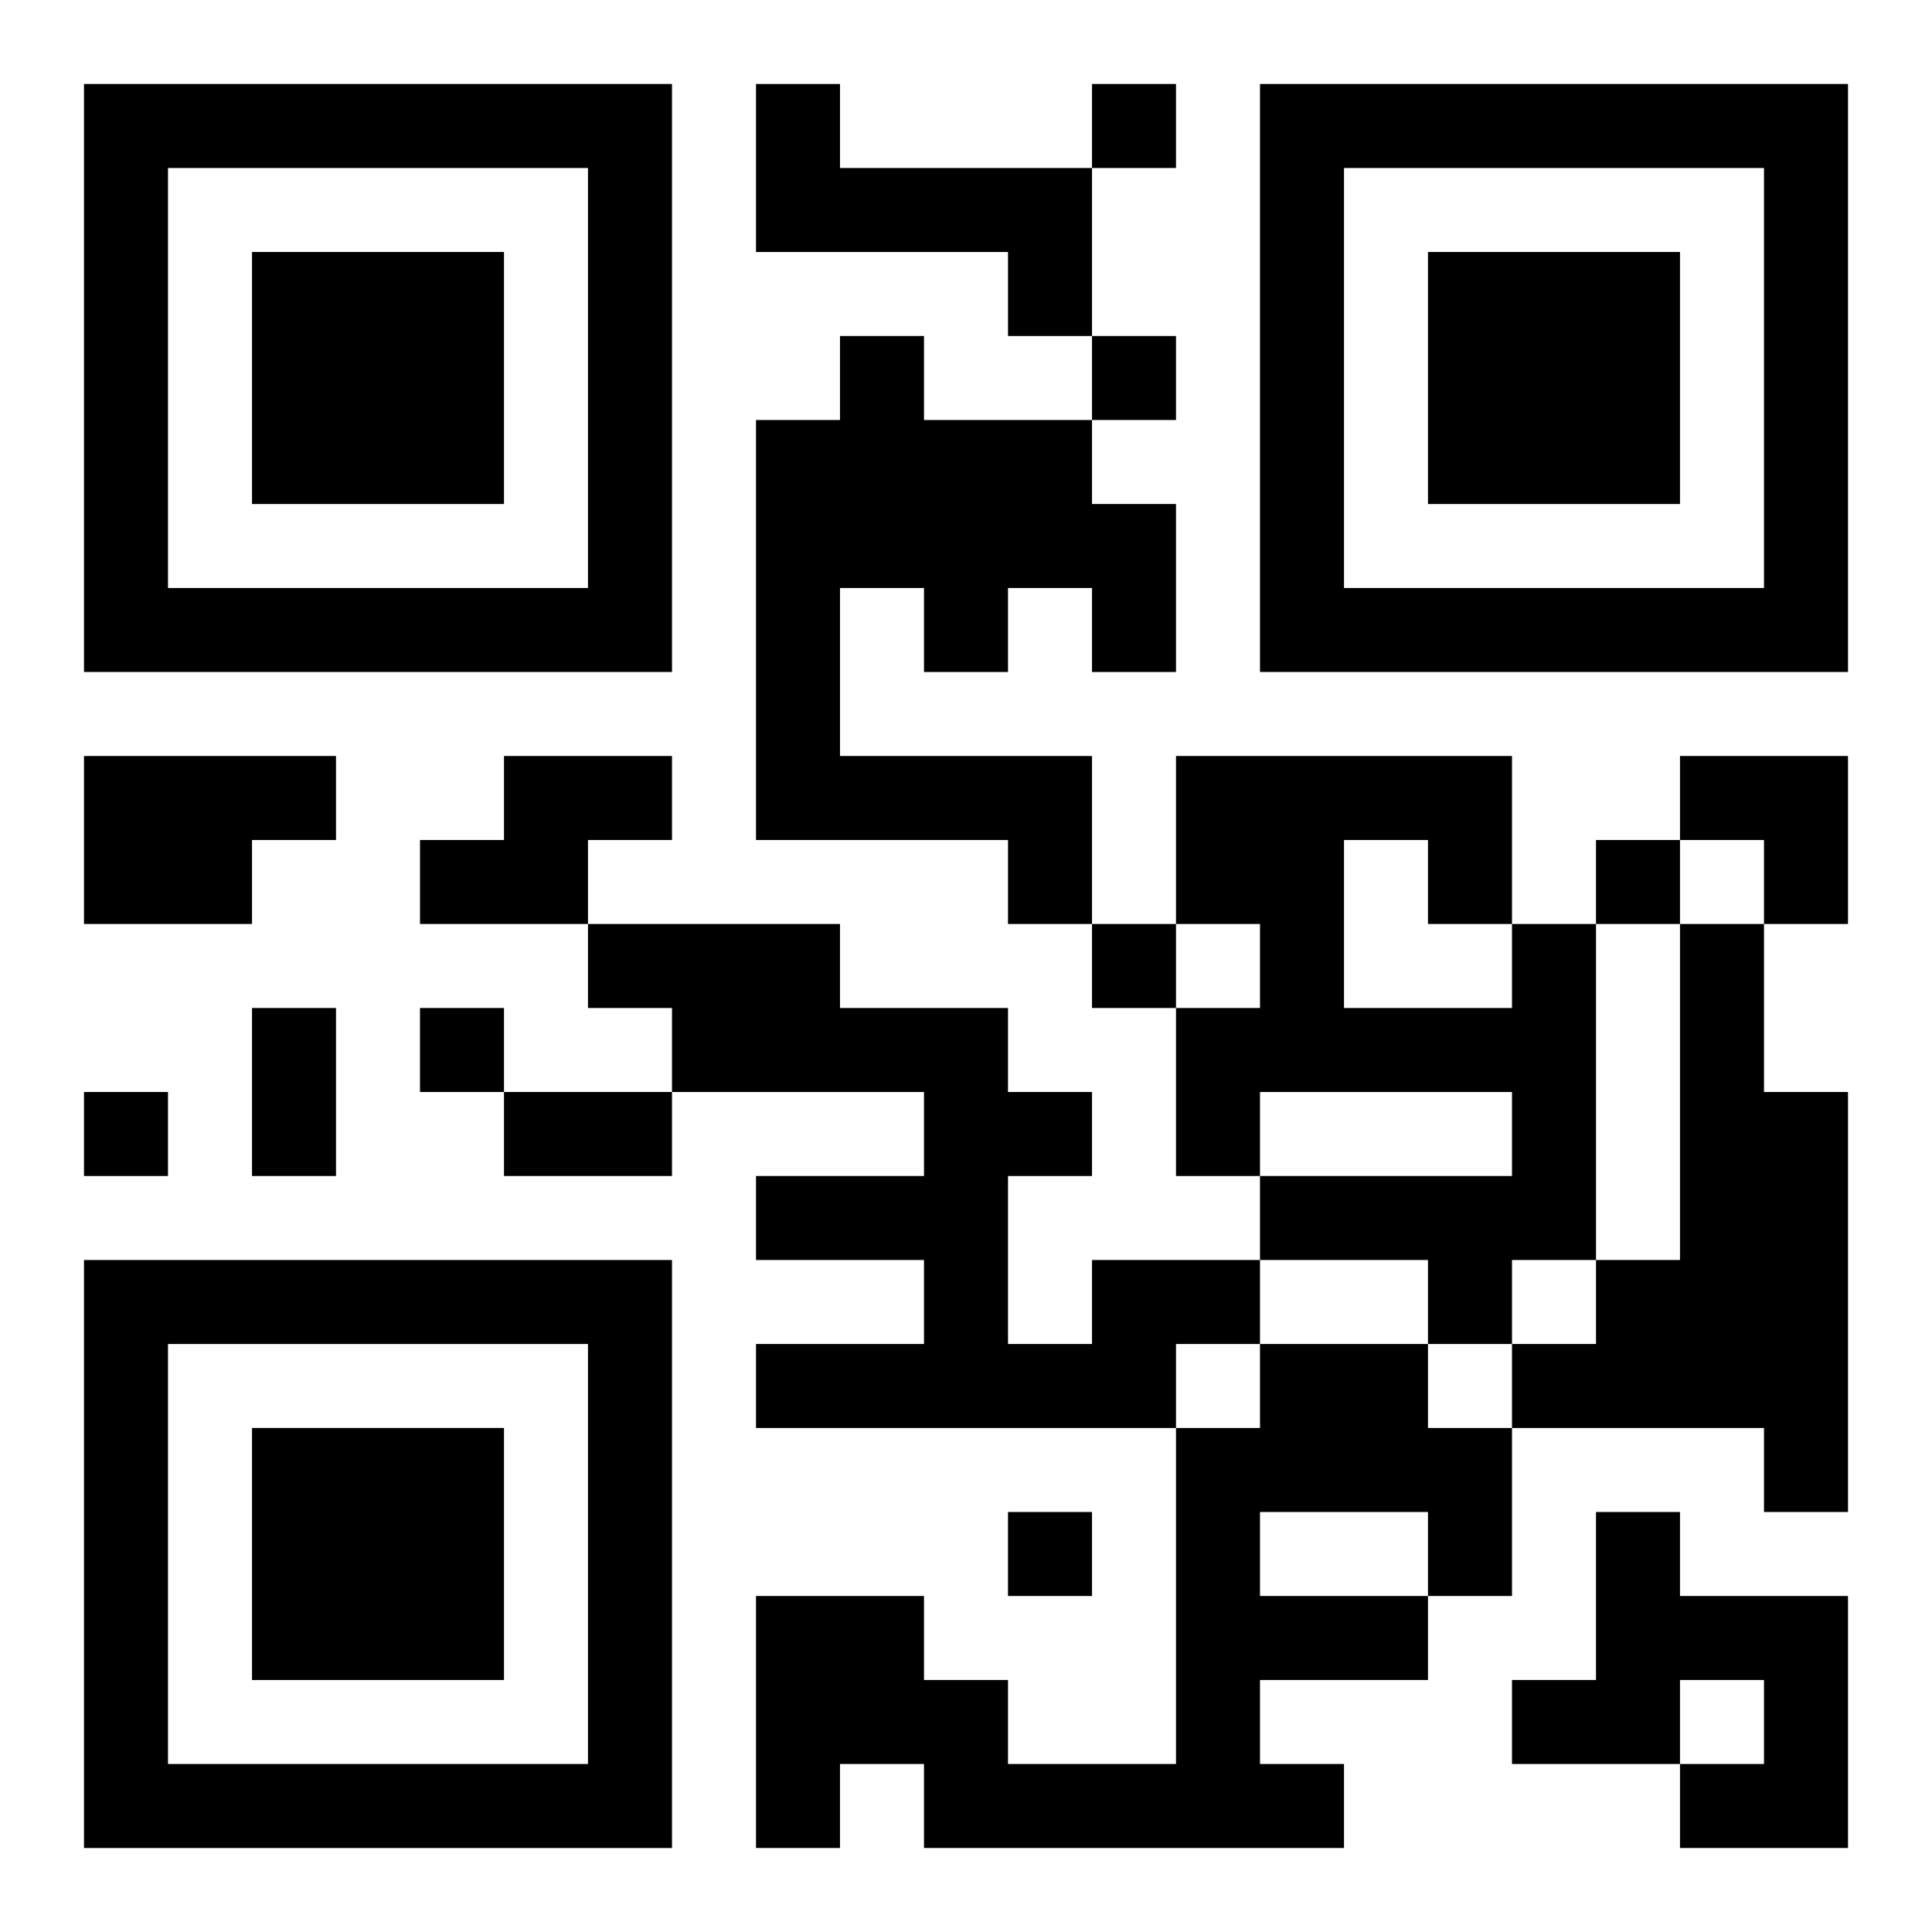
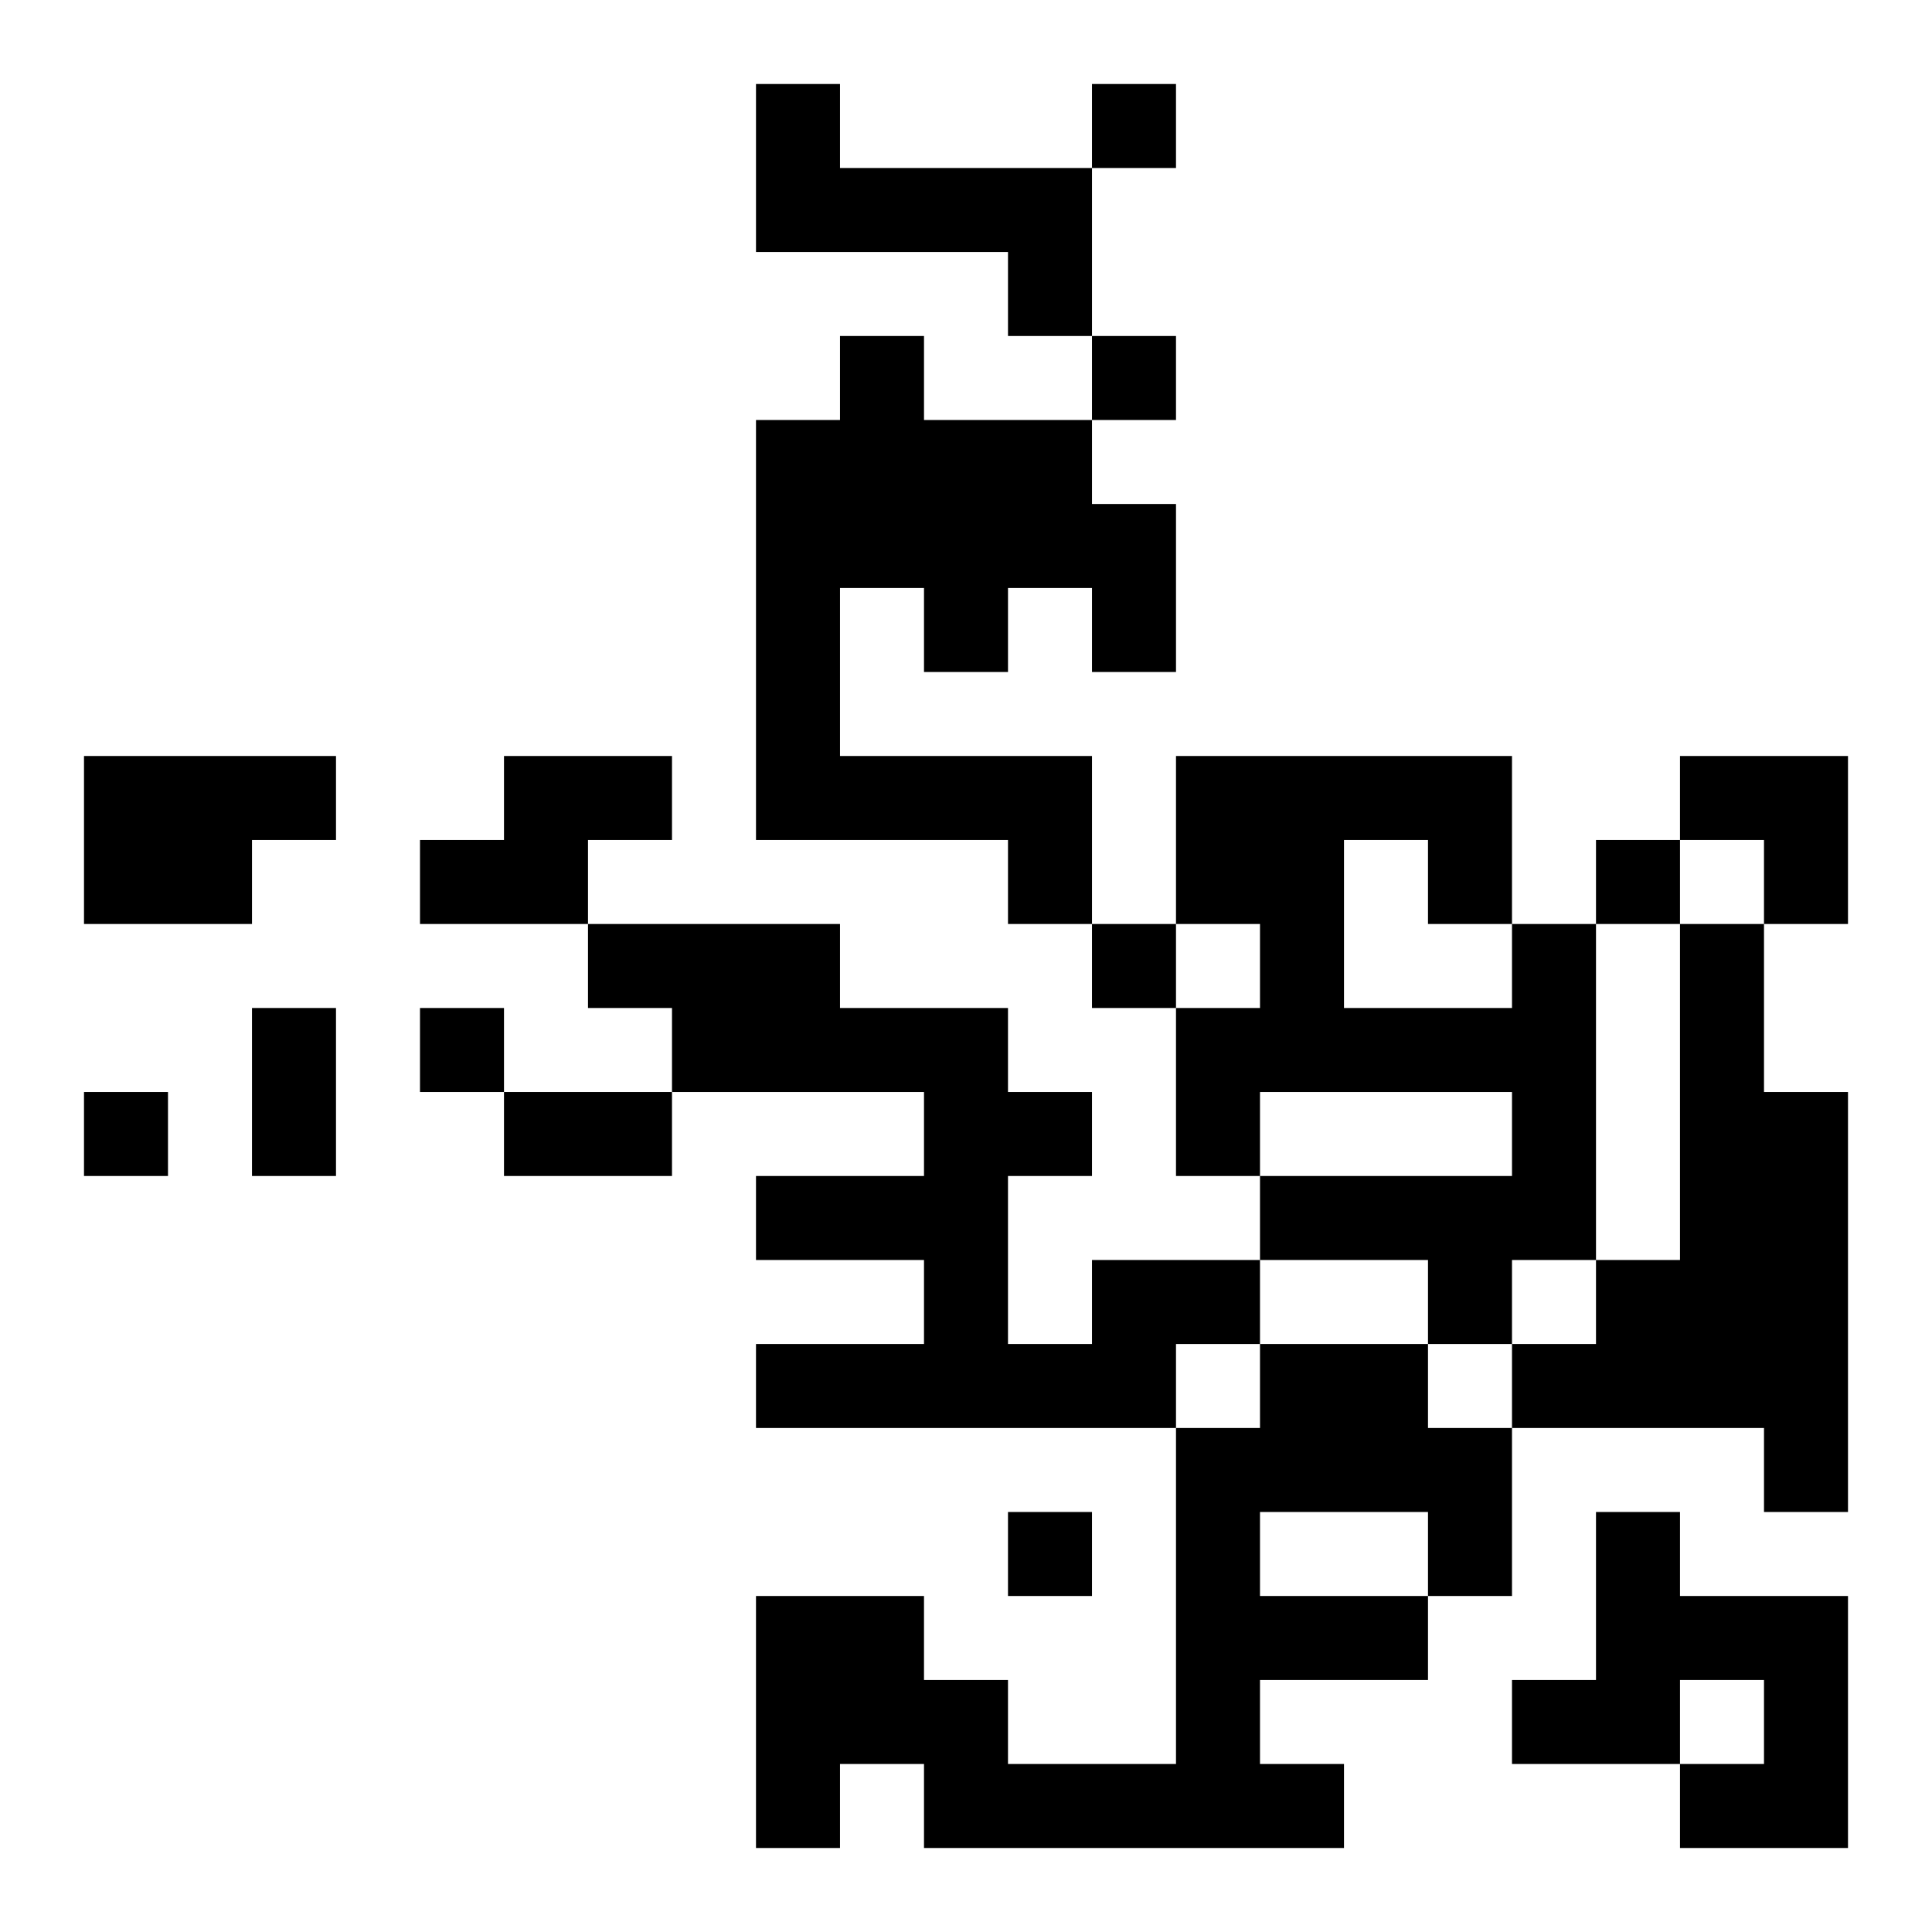
<svg xmlns="http://www.w3.org/2000/svg" xmlns:xlink="http://www.w3.org/1999/xlink" width="250" height="250" baseProfile="full" version="1.1" viewBox="-1 -1 23 23">
  <symbol id="a">
-     <path d="m0 7v7h7v-7h-7zm1 1h5v5h-5v-5zm1 1v3h3v-3h-3z" />
-   </symbol>
+     </symbol>
  <use y="-7" xlink:href="#a" />
  <use y="7" xlink:href="#a" />
  <use x="14" y="-7" xlink:href="#a" />
  <path d="m8 0h1v1h3v2h-1v-1h-3v-2m1 3h1v1h2v1h1v2h-1v-1h-1v1h-1v-1h-1v2h3v2h-1v-1h-3v-5h1v-1m-9 5h3v1h-1v1h-2v-2m5 0h2v1h-1v1h-2v-1h1v-1m12 2h1v4h-1v1h-1v-1h-2v-1h3v-1h-3v1h-1v-2h1v-1h-1v-2h4v2m-2-1v2h2v-1h-1v-1h-1m4 1h1v2h1v5h-1v-1h-3v-1h1v-1h1v-4m-7 4h2v1h-1v1h-5v-1h2v-1h-2v-1h2v-1h-3v-1h-1v-1h3v1h2v1h1v1h-1v2h1v-1m2 1h2v1h1v2h-1v1h-2v1h1v1h-5v-1h-1v1h-1v-3h2v1h1v1h2v-4h1v-1m0 2v1h2v-1h-2m4 0h1v1h2v3h-2v-1h1v-1h-1v1h-2v-1h1v-2m-6-17v1h1v-1h-1m0 3v1h1v-1h-1m6 6v1h1v-1h-1m-6 1v1h1v-1h-1m-8 1v1h1v-1h-1m-4 1v1h1v-1h-1m11 5v1h1v-1h-1m-9-6h1v2h-1v-2m3 1h2v1h-2v-1m14-4h2v2h-1v-1h-1z" />
</svg>